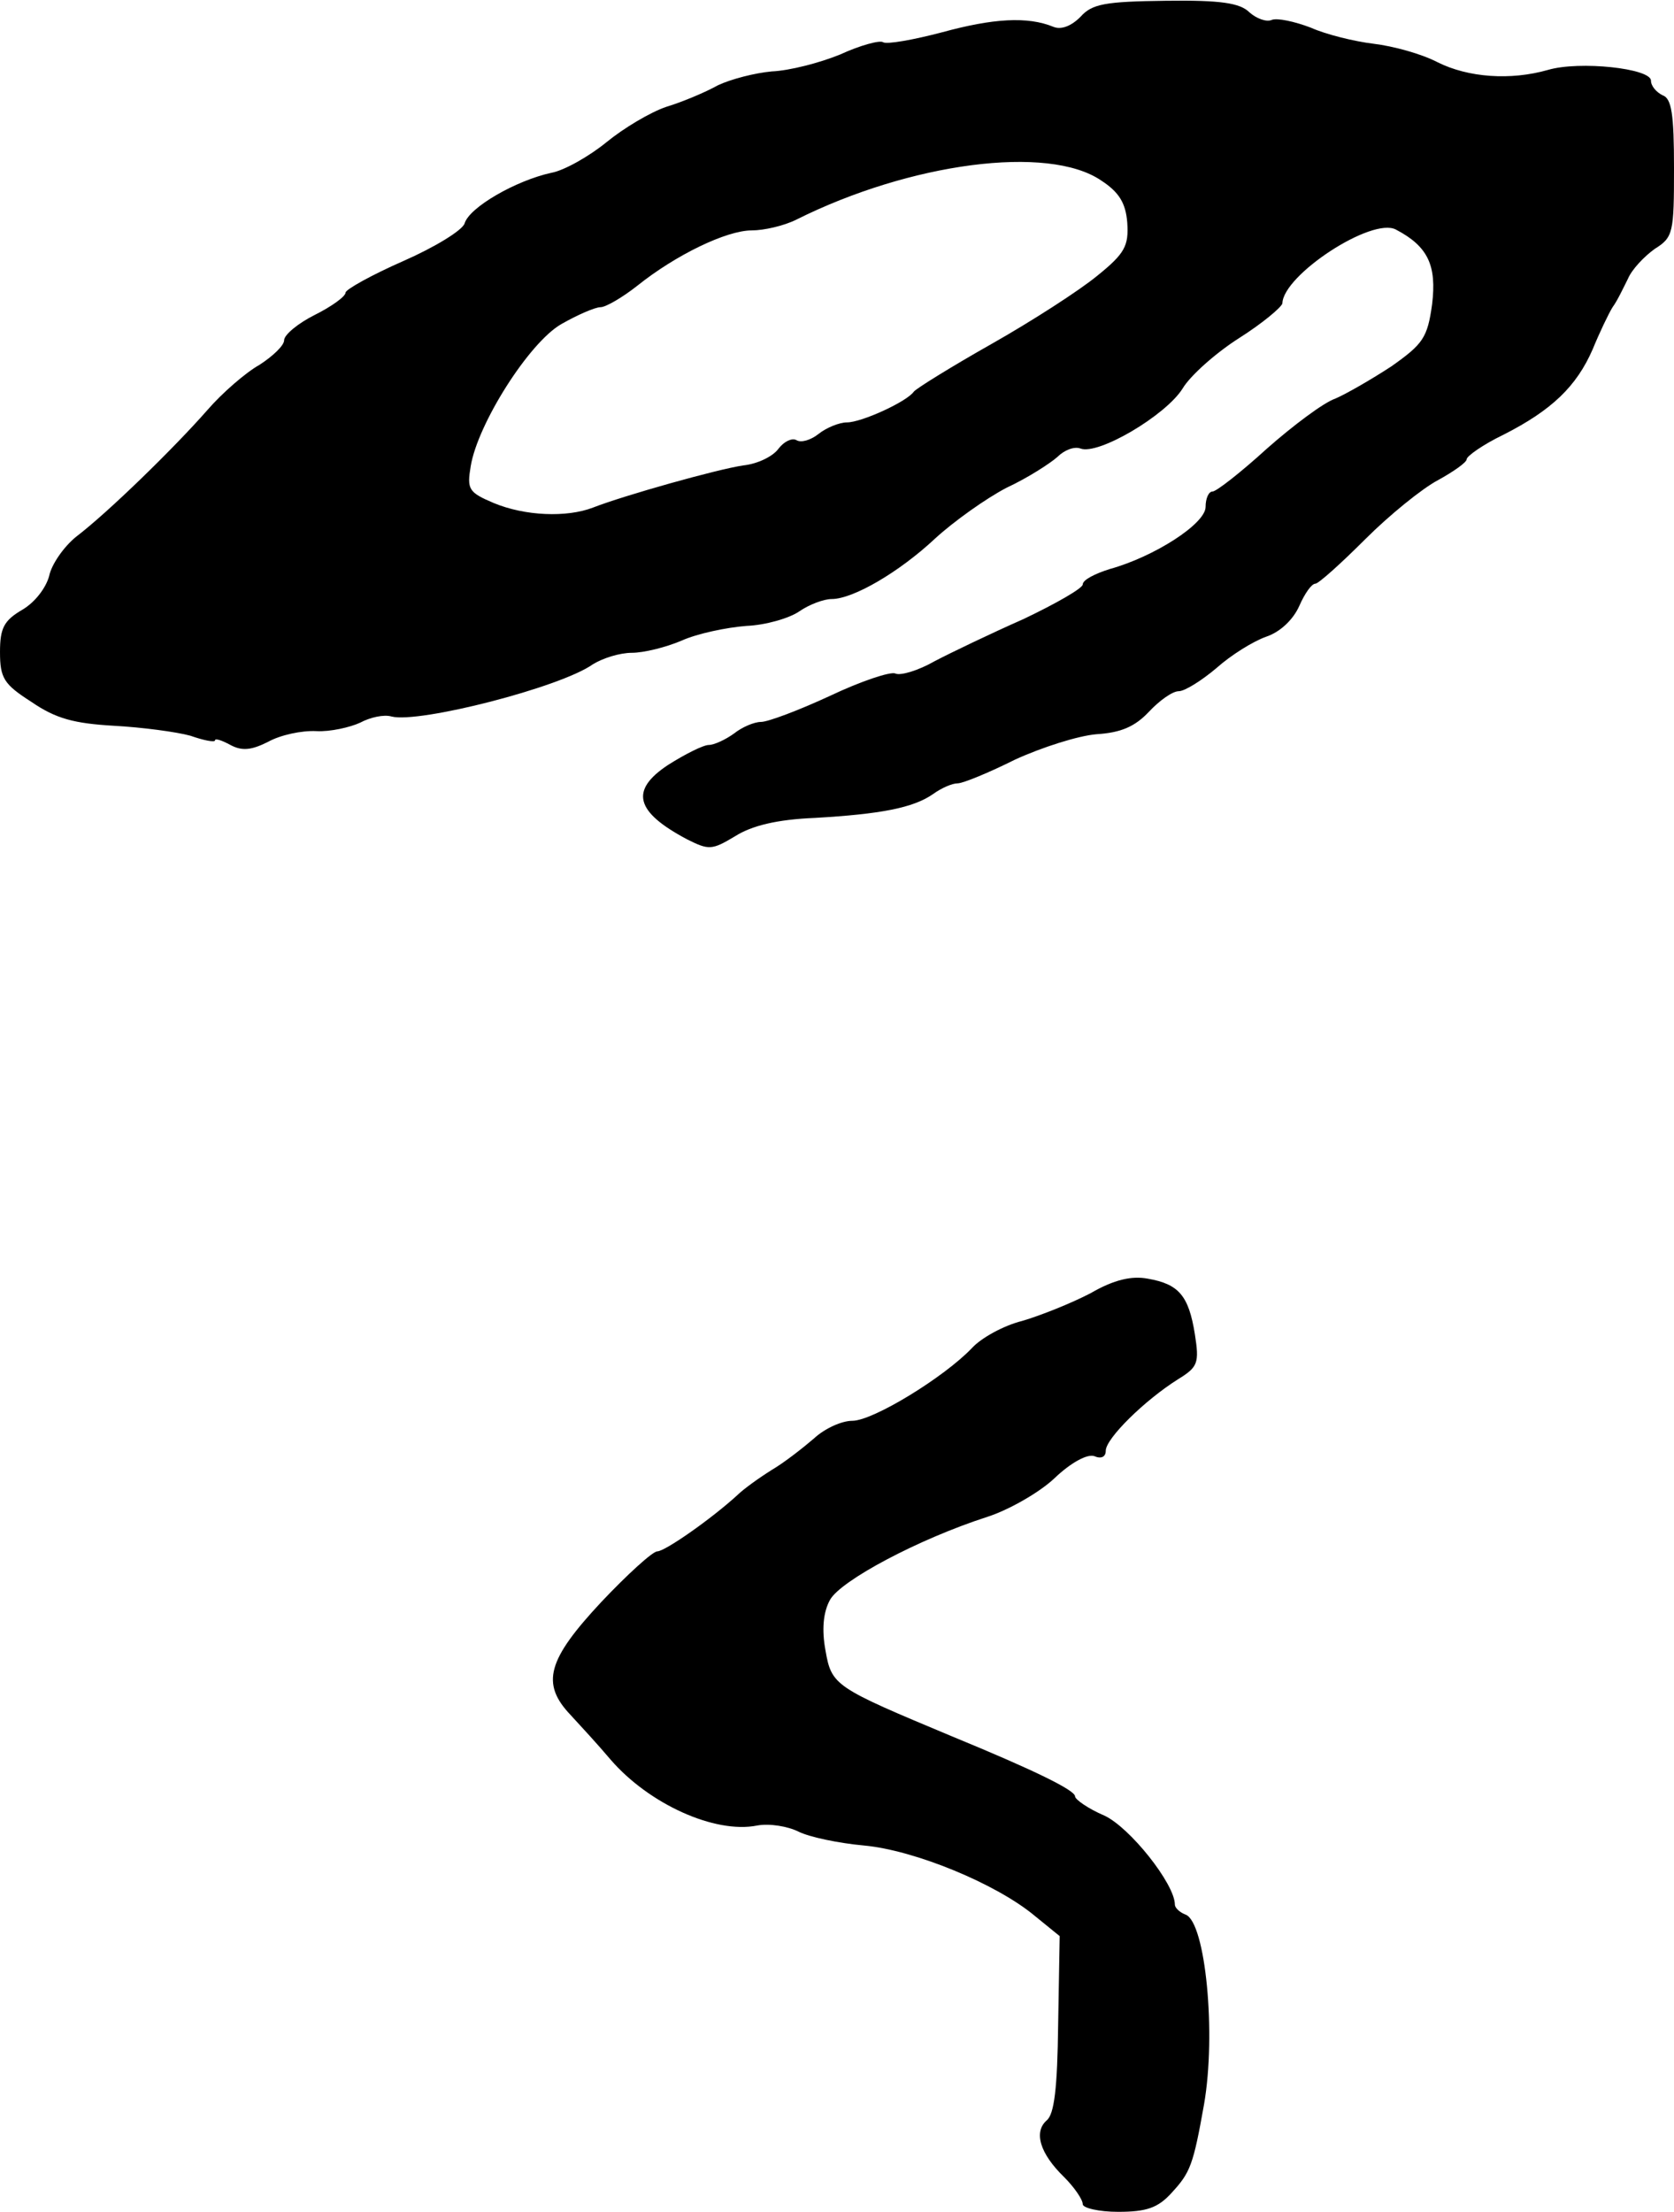
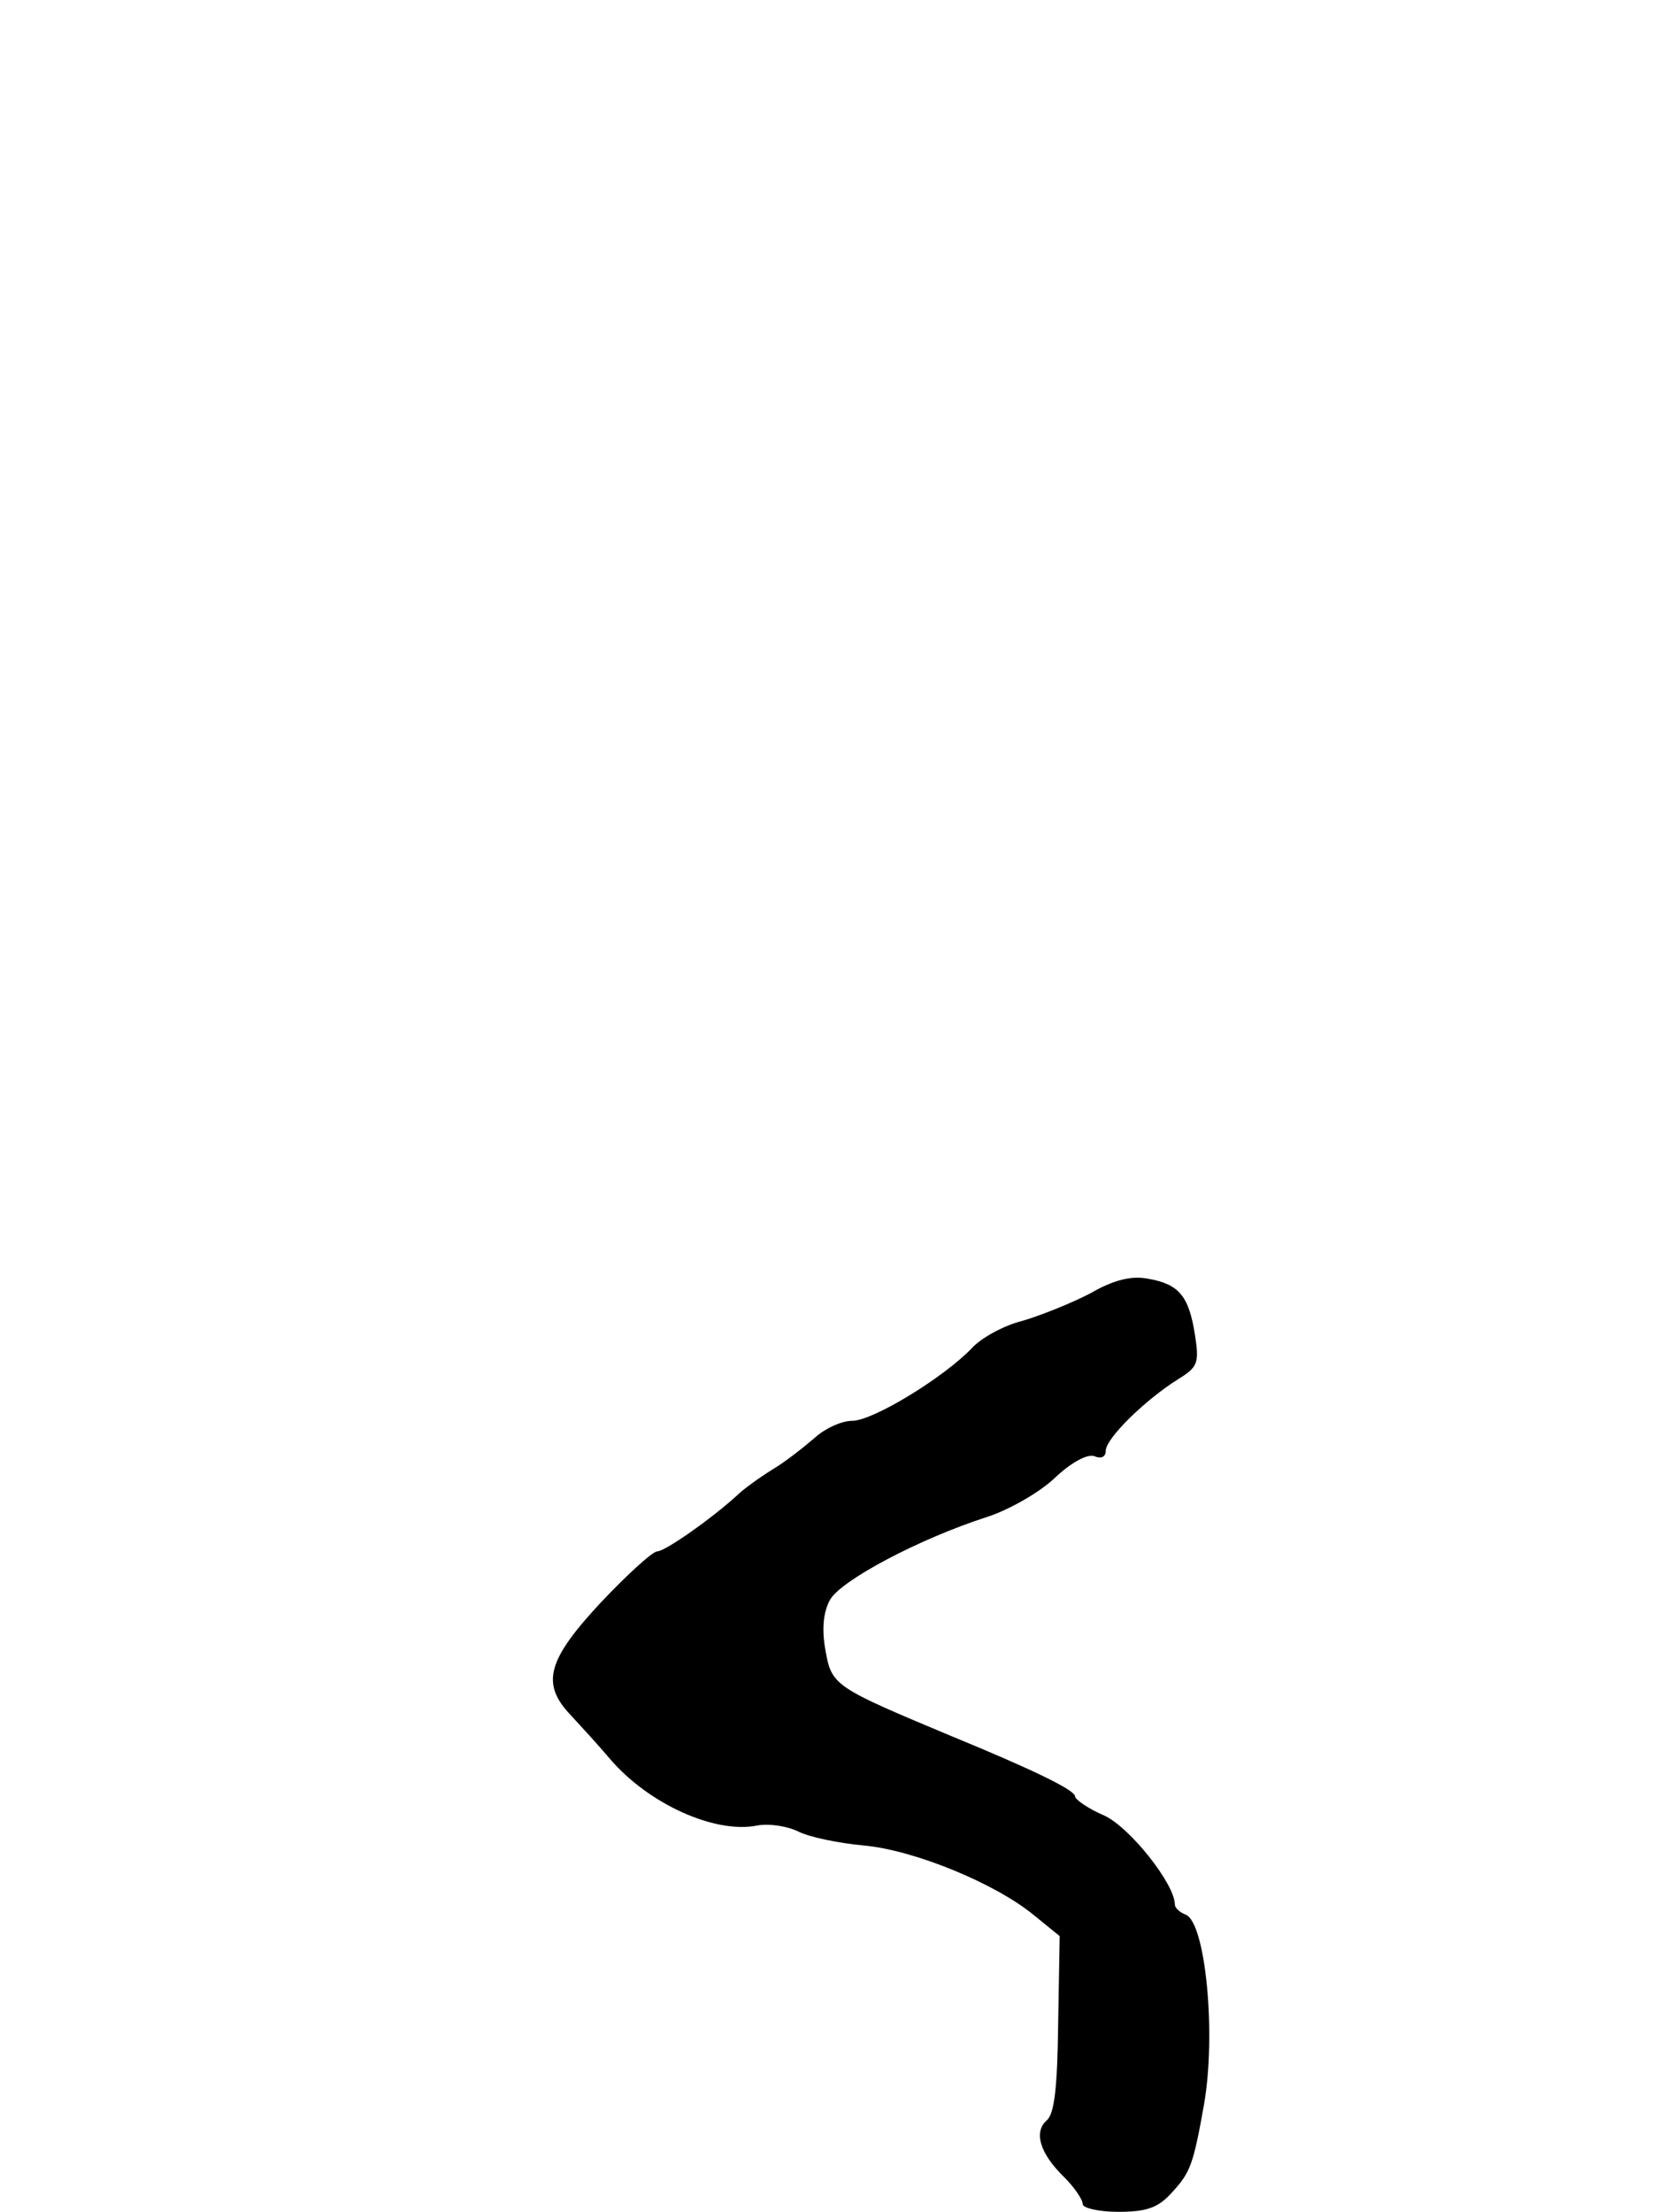
<svg xmlns="http://www.w3.org/2000/svg" version="1.0" width="218pt" height="288pt" viewBox="0 0 218 288" preserveAspectRatio="xMidYMid meet">
  <g transform="translate(0,288) scale(0.1,-0.1)" fill="#000000" stroke="none">
-     <path d="M1407 2858 c-12 -12 -25 -17 -35 -13 -34 14 -79 11 -145 -7 -38 -10 -72 -16 -77 -13 -4 3 -30 -4 -56 -16 -27 -11 -66 -21 -89 -22 -22 -2 -53 -10 -70 -18 -16 -9 -47 -22 -67 -28 -21 -7 -56 -28 -78 -46 -22 -18 -55 -37 -72 -40 -46 -10 -107 -45 -113 -66 -3 -9 -39 -31 -80 -49 -41 -18 -75 -37 -75 -41 0 -5 -18 -18 -40 -29 -22 -11 -40 -26 -40 -33 0 -7 -15 -21 -32 -32 -18 -10 -49 -37 -68 -59 -43 -49 -129 -133 -171 -165 -16 -13 -32 -36 -35 -51 -4 -15 -18 -34 -35 -44 -24 -14 -29 -24 -29 -55 0 -34 5 -42 41 -65 32 -22 56 -28 107 -31 37 -2 82 -8 100 -13 17 -6 32 -9 32 -6 0 3 9 0 20 -6 15 -8 27 -7 49 4 16 9 44 15 63 14 18 -1 44 5 57 11 13 7 31 11 41 8 36 -9 220 38 262 68 13 8 35 15 51 15 15 0 44 7 65 16 20 9 58 17 84 19 25 1 56 10 69 19 13 9 32 16 42 16 28 0 88 35 135 79 24 22 66 52 93 66 28 13 57 32 66 40 9 9 22 14 30 11 23 -9 111 43 133 78 10 17 44 47 74 66 30 19 55 40 56 45 1 37 117 113 148 96 42 -22 53 -47 47 -97 -6 -44 -12 -52 -53 -81 -26 -17 -59 -36 -73 -42 -15 -5 -55 -35 -89 -65 -34 -31 -66 -56 -71 -56 -5 0 -9 -9 -9 -20 0 -22 -67 -65 -125 -81 -19 -6 -35 -14 -35 -20 0 -5 -35 -25 -77 -45 -43 -19 -95 -44 -116 -55 -21 -12 -44 -19 -51 -16 -6 3 -45 -10 -85 -29 -41 -19 -81 -34 -90 -34 -9 0 -25 -7 -35 -15 -11 -8 -26 -15 -33 -15 -7 0 -31 -12 -53 -26 -50 -33 -43 -61 25 -97 28 -14 32 -14 62 4 22 14 55 22 104 24 86 5 128 13 154 31 11 8 25 14 32 14 7 0 41 14 75 31 35 16 82 31 106 33 32 2 50 10 68 29 14 15 31 27 39 27 8 0 30 14 49 30 19 17 48 35 65 41 18 6 35 22 43 40 7 16 16 29 21 29 4 0 33 26 65 58 31 31 74 66 95 77 20 11 37 23 37 27 0 4 21 19 48 32 63 32 95 63 116 111 9 22 21 47 26 55 6 8 14 25 20 37 5 12 21 29 35 39 24 15 25 21 25 105 0 70 -3 91 -15 95 -8 4 -15 12 -15 19 0 16 -93 26 -134 14 -49 -14 -104 -10 -144 10 -21 11 -58 21 -83 24 -25 3 -62 12 -82 21 -21 8 -44 13 -51 10 -7 -3 -20 2 -29 10 -12 12 -37 16 -109 15 -79 -1 -96 -4 -111 -21z m27 -213 c23 -15 32 -29 34 -55 2 -30 -3 -40 -39 -69 -23 -19 -85 -59 -138 -89 -53 -30 -98 -58 -101 -62 -9 -13 -68 -40 -87 -40 -10 0 -27 -7 -37 -15 -10 -8 -23 -12 -29 -8 -6 3 -16 -2 -23 -11 -7 -10 -27 -20 -46 -22 -34 -5 -155 -39 -196 -55 -34 -13 -88 -11 -129 6 -33 14 -35 18 -30 48 9 55 76 161 118 185 21 12 44 22 51 22 7 0 29 13 48 28 50 40 116 72 149 72 16 0 42 6 58 14 148 74 328 98 397 51z" />
    <path d="M1420 1196 c-25 -13 -65 -29 -89 -36 -24 -6 -53 -22 -65 -35 -36 -38 -129 -95 -156 -95 -14 0 -36 -10 -50 -23 -14 -12 -38 -31 -55 -41 -16 -10 -37 -25 -45 -33 -34 -31 -94 -73 -104 -73 -6 0 -39 -30 -73 -66 -70 -75 -79 -106 -40 -147 12 -13 36 -39 52 -58 50 -58 136 -97 191 -86 16 3 40 -1 54 -8 14 -7 52 -15 85 -18 66 -6 173 -50 223 -92 l32 -26 -2 -115 c-1 -83 -5 -117 -15 -125 -17 -15 -9 -43 23 -74 13 -13 24 -29 24 -35 0 -5 21 -10 46 -10 37 0 52 5 70 25 24 26 28 36 42 115 16 92 2 237 -24 247 -8 3 -14 9 -14 13 0 27 -59 101 -92 116 -21 9 -38 21 -38 25 0 8 -53 34 -160 78 -153 64 -157 66 -165 112 -5 27 -3 50 6 66 14 25 115 79 205 108 28 9 68 32 87 50 22 21 43 32 52 29 9 -4 15 -1 15 7 0 16 51 66 94 93 26 16 28 21 22 59 -8 50 -21 65 -61 72 -21 4 -44 -1 -75 -19z" />
  </g>
</svg>